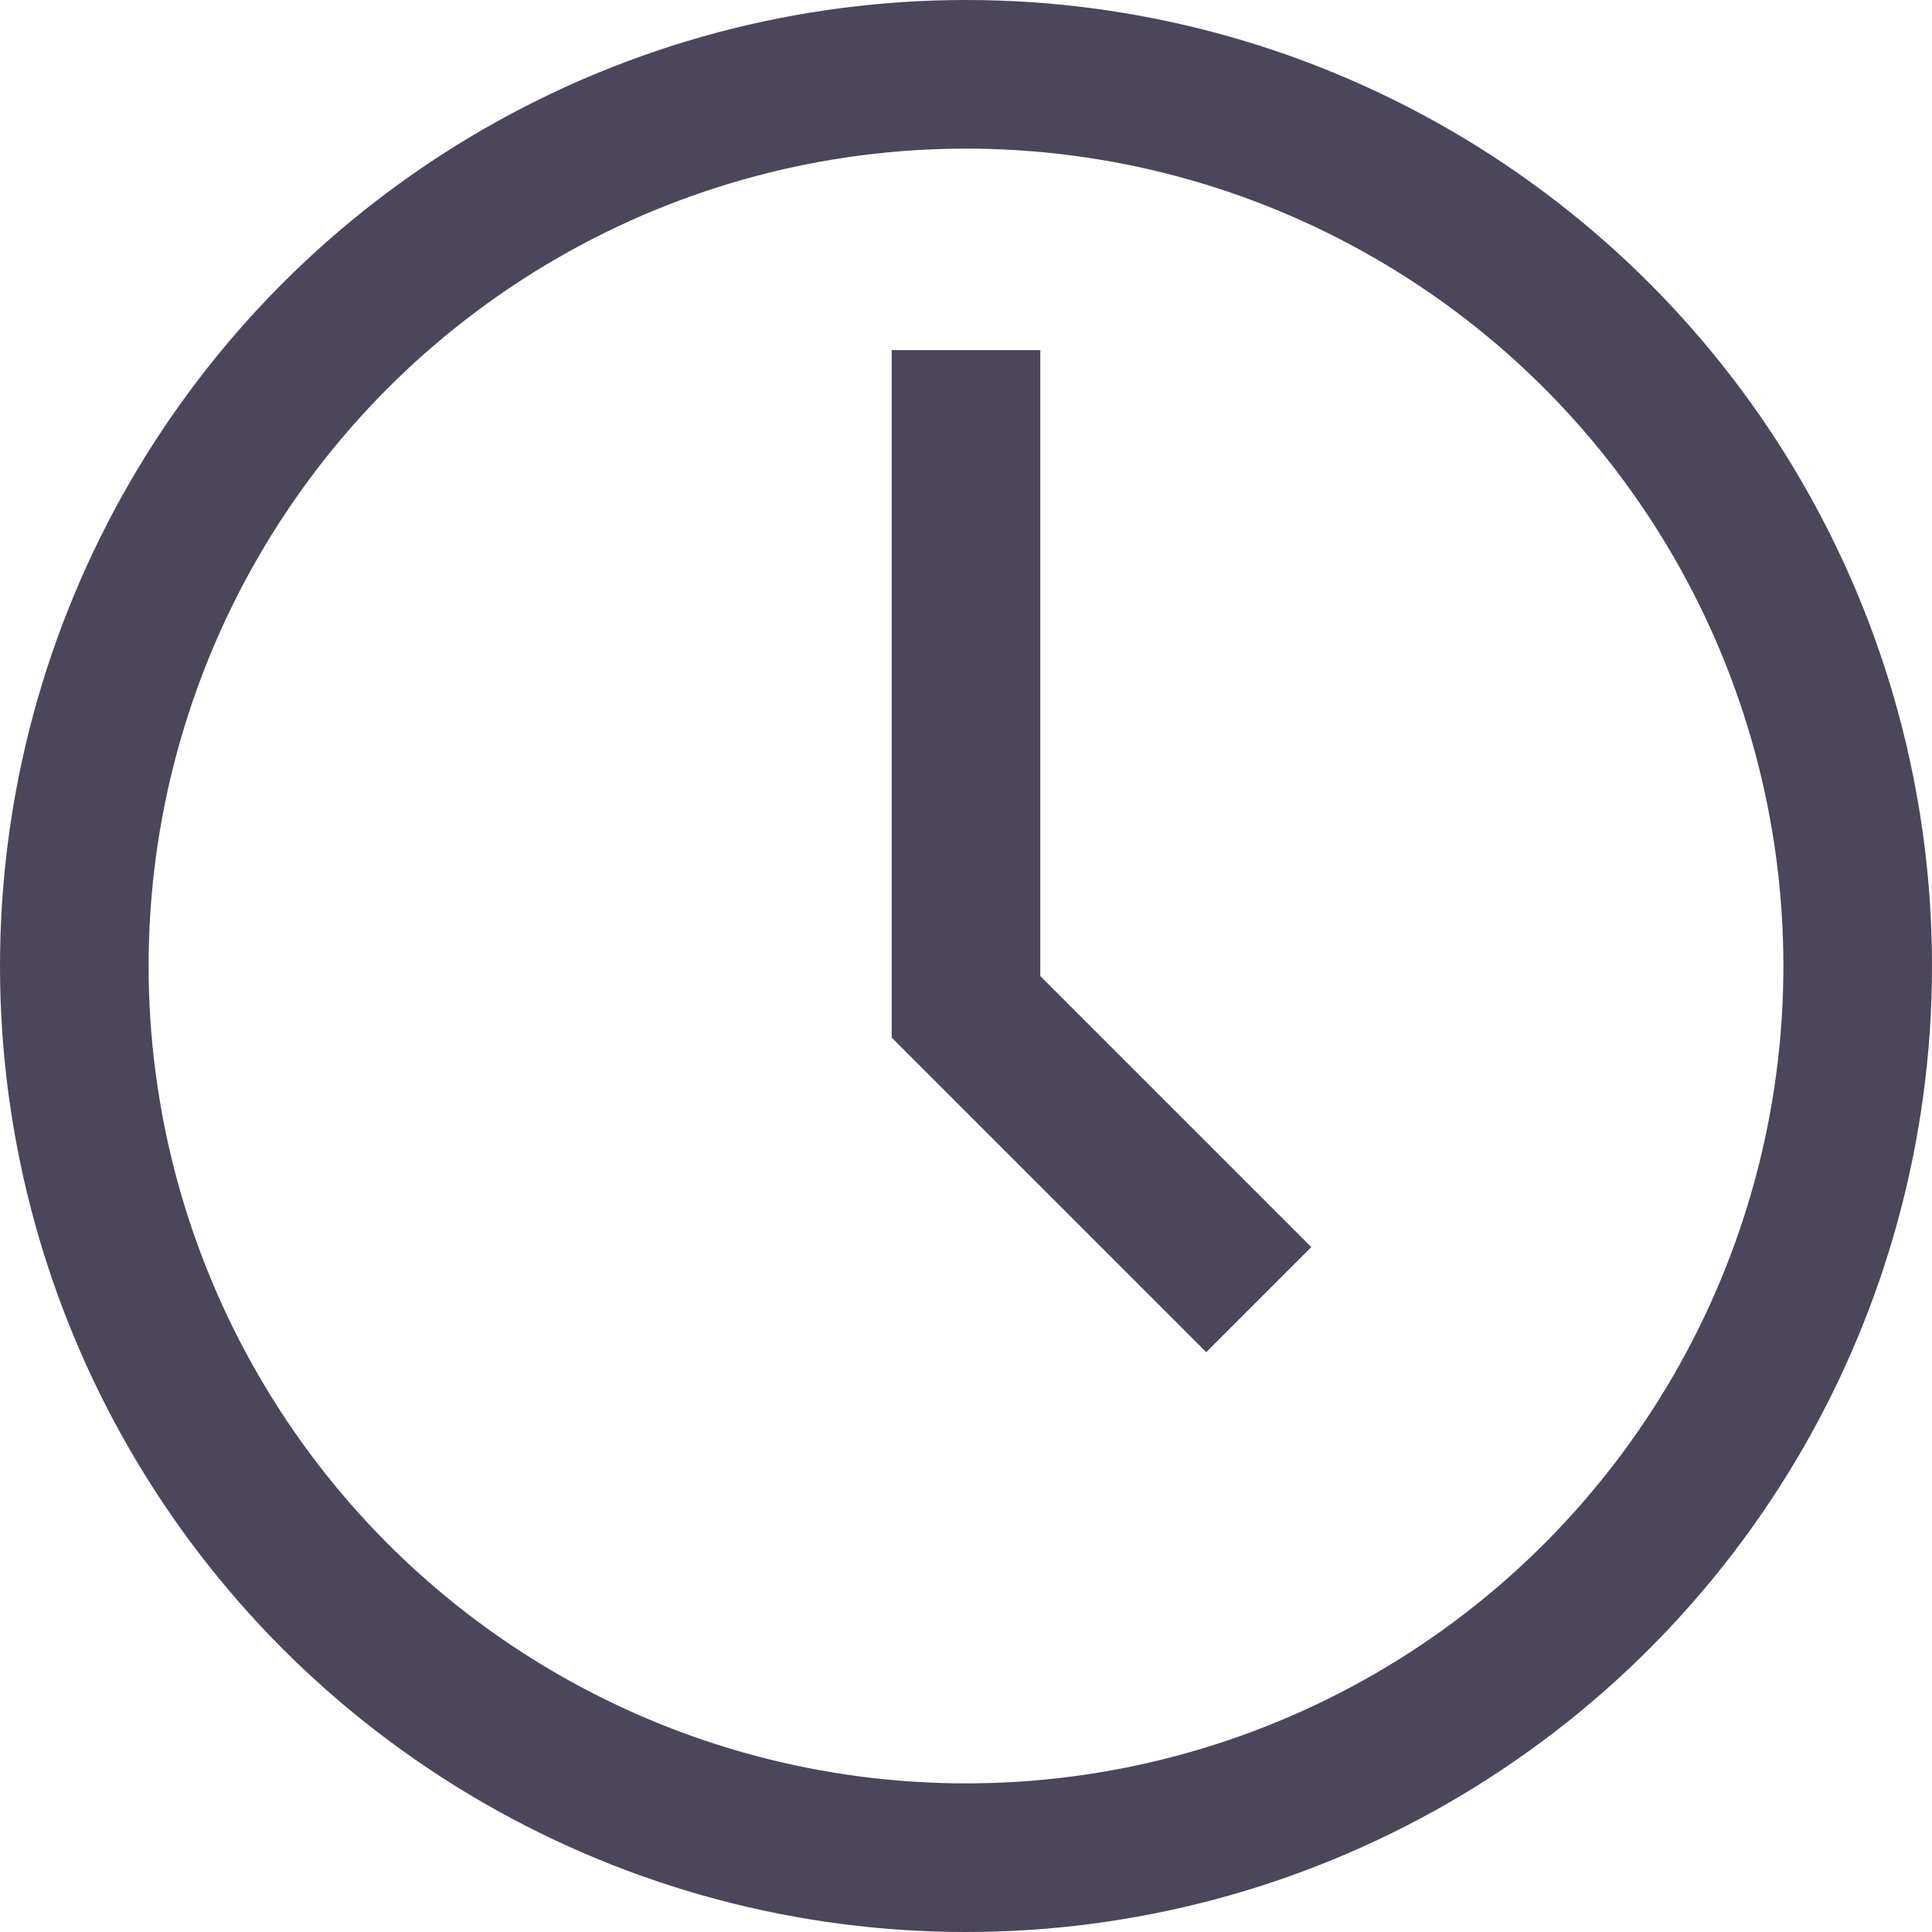
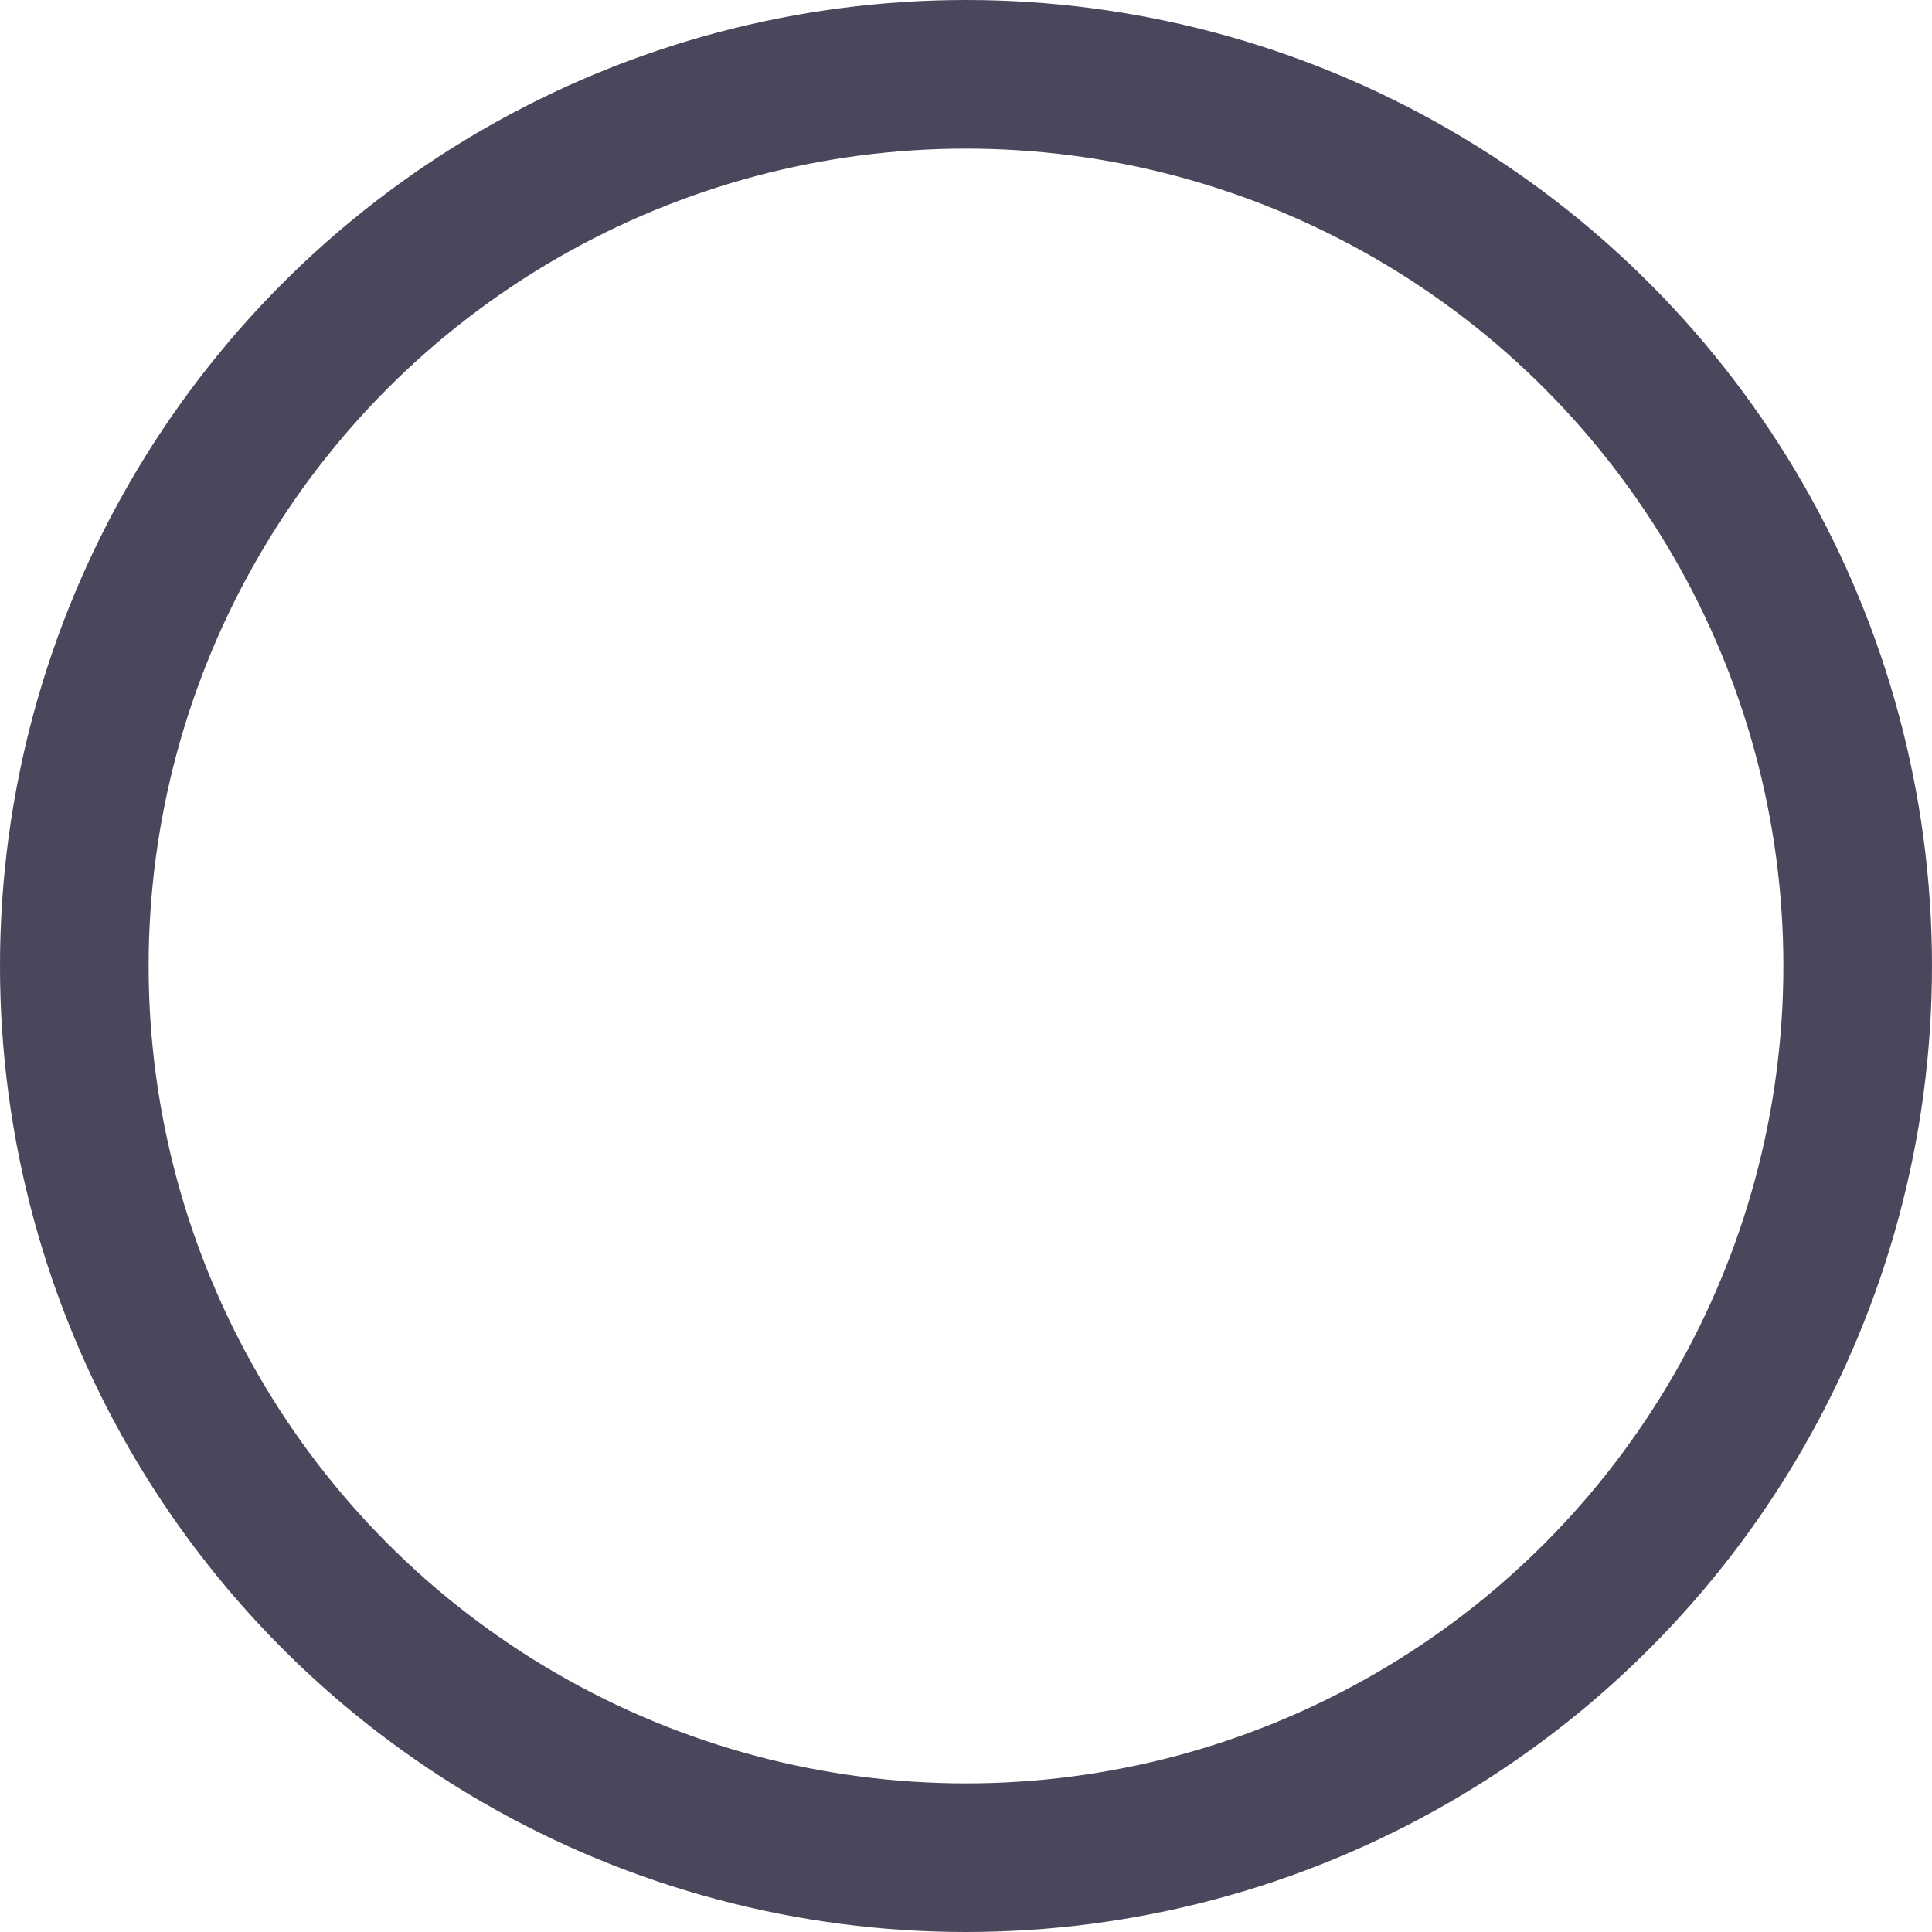
<svg xmlns="http://www.w3.org/2000/svg" width="26" height="26" viewBox="0 0 26 26">
  <g id="Group" transform="translate(1 1)">
    <circle id="Oval" cx="12" cy="12" r="12" fill="none" stroke="#4b465b" stroke-miterlimit="10" stroke-width="2" />
-     <path id="Path" d="M3.94,12.778,0,8.838V0" transform="translate(12 3.712)" fill="none" stroke="#4b465b" stroke-miterlimit="10" stroke-width="2" />
  </g>
</svg>